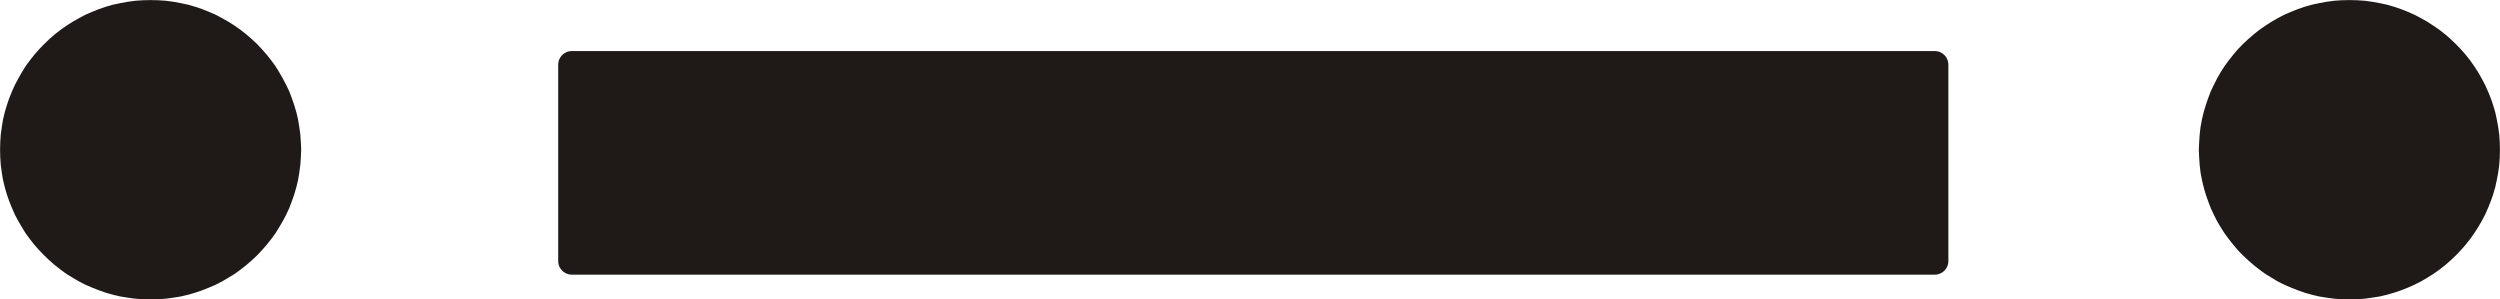
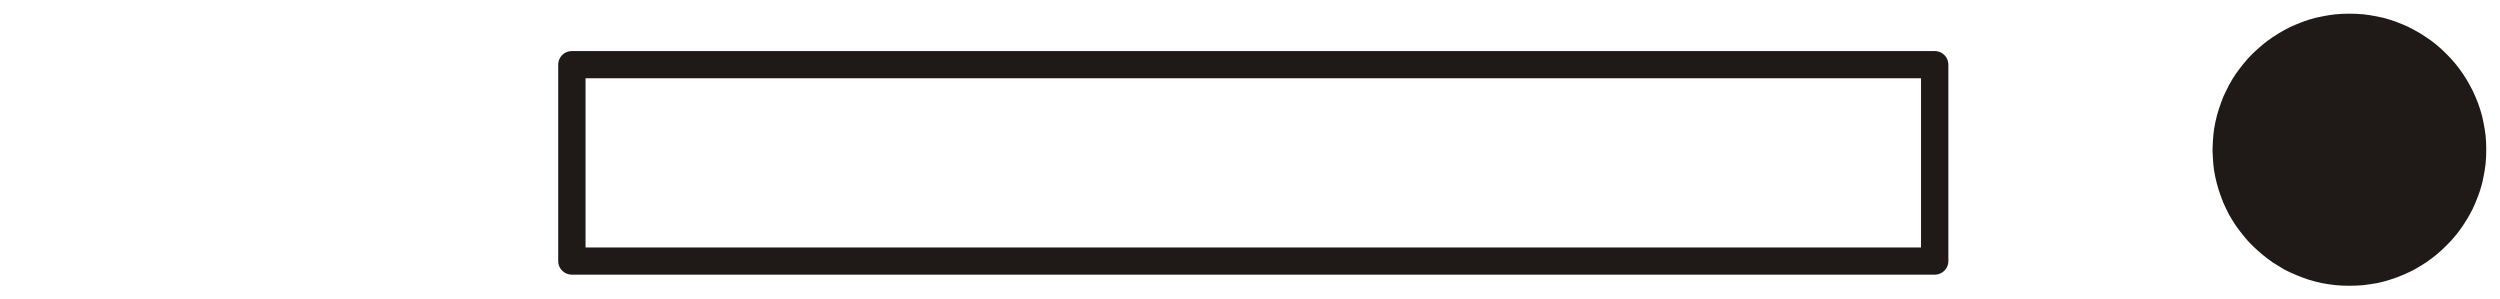
<svg xmlns="http://www.w3.org/2000/svg" fill-rule="evenodd" height="0.086in" preserveAspectRatio="none" stroke-linecap="round" viewBox="0 0 16000 1927" width="0.718in">
  <style type="text/css">
.brush0 { fill: rgb(255,255,255); }
.pen0 { stroke: rgb(0,0,0); stroke-width: 1; stroke-linejoin: round; }
.brush1 { fill: rgb(31,26,23); }
.pen1 { stroke: none; }
.brush2 { fill: none; }
.pen2 { stroke: rgb(31,26,23); stroke-width: 175; stroke-linejoin: round; }
</style>
  <g>
-     <polygon class="pen1 brush1" points="964,1839 1009,1838 1053,1835 1097,1829 1140,1822 1182,1812 1223,1800 1264,1786 1304,1770 1343,1753 1380,1734 1417,1712 1453,1690 1487,1665 1520,1639 1552,1611 1583,1582 1611,1552 1639,1520 1665,1487 1690,1453 1712,1417 1733,1381 1753,1343 1771,1304 1786,1264 1800,1224 1812,1182 1822,1140 1829,1097 1835,1053 1838,1009 1840,964 1838,919 1835,874 1829,831 1822,787 1812,745 1800,704 1786,663 1771,623 1753,585 1733,547 1712,510 1690,474 1665,440 1639,407 1611,375 1583,345 1552,316 1520,288 1487,262 1453,238 1417,215 1380,194 1343,174 1304,157 1264,141 1223,127 1182,115 1140,106 1097,98 1053,92 1009,89 964,88 919,89 874,92 830,98 787,106 745,115 703,127 663,141 623,157 584,174 547,194 510,215 474,238 440,262 407,288 375,316 345,345 316,375 288,407 262,440 237,474 215,510 194,547 174,585 157,623 141,663 127,704 115,745 105,787 98,831 92,874 89,919 88,964 89,1009 92,1053 98,1097 105,1140 115,1182 127,1224 141,1264 157,1304 174,1343 194,1381 215,1417 237,1453 262,1487 288,1520 316,1552 345,1582 375,1611 407,1639 440,1665 474,1690 510,1712 547,1734 584,1753 623,1770 663,1786 703,1800 745,1812 787,1822 830,1829 874,1835 919,1838 964,1839" />
-     <polyline class="pen2" fill="none" points="964,1839 1009,1838 1053,1835 1097,1829 1140,1822 1182,1812 1223,1800 1264,1786 1304,1770 1343,1753 1380,1734 1417,1712 1453,1690 1487,1665 1520,1639 1552,1611 1583,1582 1611,1552 1639,1520 1665,1487 1690,1453 1712,1417 1733,1381 1753,1343 1771,1304 1786,1264 1800,1224 1812,1182 1822,1140 1829,1097 1835,1053 1838,1009 1840,964 1838,919 1835,874 1829,831 1822,787 1812,745 1800,704 1786,663 1771,623 1753,585 1733,547 1712,510 1690,474 1665,440 1639,407 1611,375 1583,345 1552,316 1520,288 1487,262 1453,238 1417,215 1380,194 1343,174 1304,157 1264,141 1223,127 1182,115 1140,106 1097,98 1053,92 1009,89 964,88 919,89 874,92 830,98 787,106 745,115 703,127 663,141 623,157 584,174 547,194 510,215 474,238 440,262 407,288 375,316 345,345 316,375 288,407 262,440 237,474 215,510 194,547 174,585 157,623 141,663 127,704 115,745 105,787 98,831 92,874 89,919 88,964 89,1009 92,1053 98,1097 105,1140 115,1182 127,1224 141,1264 157,1304 174,1343 194,1381 215,1417 237,1453 262,1487 288,1520 316,1552 345,1582 375,1611 407,1639 440,1665 474,1690 510,1712 547,1734 584,1753 623,1770 663,1786 703,1800 745,1812 787,1822 830,1829 874,1835 919,1838 964,1839" />
    <polygon class="pen1 brush1" points="15036,1839 15081,1838 15126,1835 15169,1829 15213,1822 15255,1812 15296,1800 15337,1786 15377,1770 15415,1753 15453,1734 15490,1712 15525,1690 15560,1665 15593,1639 15625,1611 15655,1582 15684,1552 15712,1520 15738,1487 15762,1453 15785,1417 15806,1381 15826,1343 15843,1304 15859,1264 15873,1224 15885,1182 15894,1140 15902,1097 15908,1053 15911,1009 15912,964 15911,919 15908,874 15902,831 15894,787 15885,745 15873,704 15859,663 15843,623 15826,585 15806,547 15785,510 15762,474 15738,440 15712,407 15684,375 15655,345 15625,316 15593,288 15560,262 15525,238 15490,215 15453,194 15415,174 15377,157 15337,141 15296,127 15255,115 15213,106 15169,98 15126,92 15081,89 15036,88 14991,89 14947,92 14903,98 14860,106 14818,115 14776,127 14736,141 14696,157 14657,174 14619,194 14583,215 14547,238 14513,262 14480,288 14448,316 14417,345 14388,375 14361,407 14335,440 14310,474 14287,510 14266,547 14247,585 14229,623 14214,663 14200,704 14188,745 14178,787 14170,831 14165,874 14162,919 14160,964 14162,1009 14165,1053 14170,1097 14178,1140 14188,1182 14200,1224 14214,1264 14229,1304 14247,1343 14266,1381 14287,1417 14310,1453 14335,1487 14361,1520 14388,1552 14417,1582 14448,1611 14480,1639 14513,1665 14547,1690 14583,1712 14619,1734 14657,1753 14696,1770 14736,1786 14776,1800 14818,1812 14860,1822 14903,1829 14947,1835 14991,1838 15036,1839" />
-     <polyline class="pen2" fill="none" points="15036,1839 15081,1838 15126,1835 15169,1829 15213,1822 15255,1812 15296,1800 15337,1786 15377,1770 15415,1753 15453,1734 15490,1712 15525,1690 15560,1665 15593,1639 15625,1611 15655,1582 15684,1552 15712,1520 15738,1487 15762,1453 15785,1417 15806,1381 15826,1343 15843,1304 15859,1264 15873,1224 15885,1182 15894,1140 15902,1097 15908,1053 15911,1009 15912,964 15911,919 15908,874 15902,831 15894,787 15885,745 15873,704 15859,663 15843,623 15826,585 15806,547 15785,510 15762,474 15738,440 15712,407 15684,375 15655,345 15625,316 15593,288 15560,262 15525,238 15490,215 15453,194 15415,174 15377,157 15337,141 15296,127 15255,115 15213,106 15169,98 15126,92 15081,89 15036,88 14991,89 14947,92 14903,98 14860,106 14818,115 14776,127 14736,141 14696,157 14657,174 14619,194 14583,215 14547,238 14513,262 14480,288 14448,316 14417,345 14388,375 14361,407 14335,440 14310,474 14287,510 14266,547 14247,585 14229,623 14214,663 14200,704 14188,745 14178,787 14170,831 14165,874 14162,919 14160,964 14162,1009 14165,1053 14170,1097 14178,1140 14188,1182 14200,1224 14214,1264 14229,1304 14247,1343 14266,1381 14287,1417 14310,1453 14335,1487 14361,1520 14388,1552 14417,1582 14448,1611 14480,1639 14513,1665 14547,1690 14583,1712 14619,1734 14657,1753 14696,1770 14736,1786 14776,1800 14818,1812 14860,1822 14903,1829 14947,1835 14991,1838 15036,1839" />
-     <polygon class="pen1 brush1" points="3660,1680 12382,1680 12382,416 3660,416 3660,1680" />
    <polygon class="pen2 brush2" points="3660,1680 12382,1680 12382,416 3660,416 3660,1680" />
  </g>
</svg>